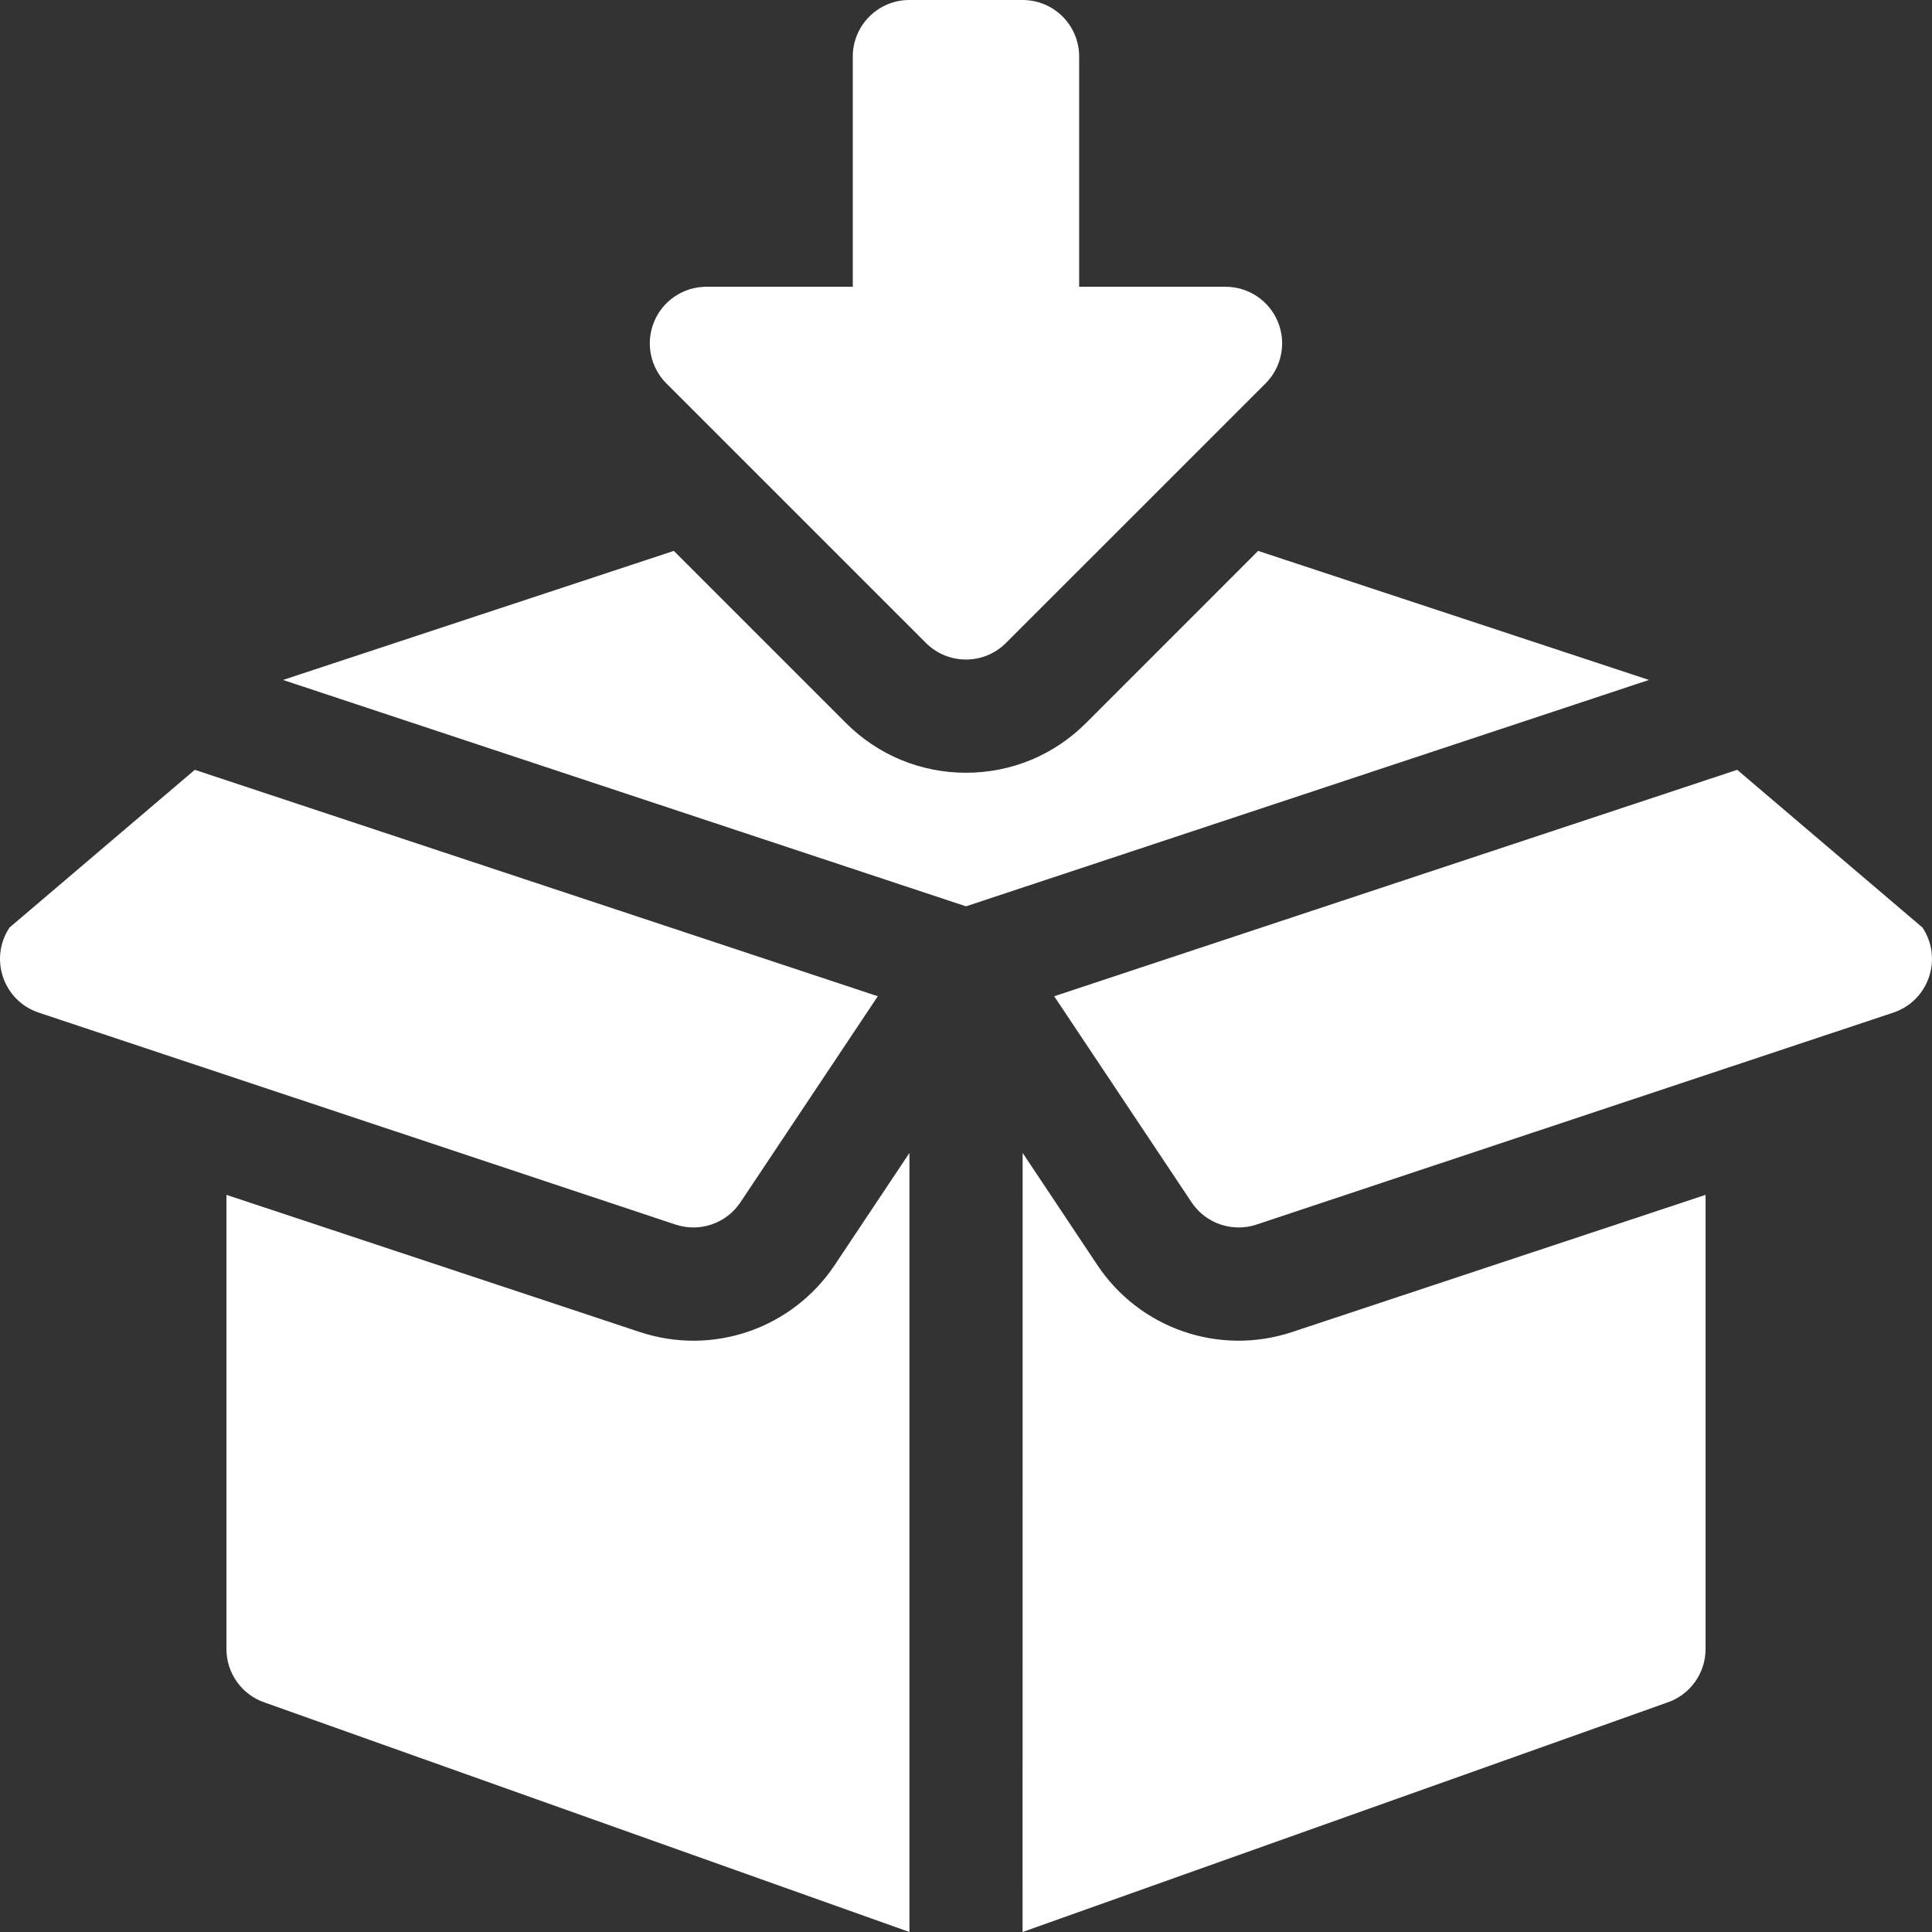
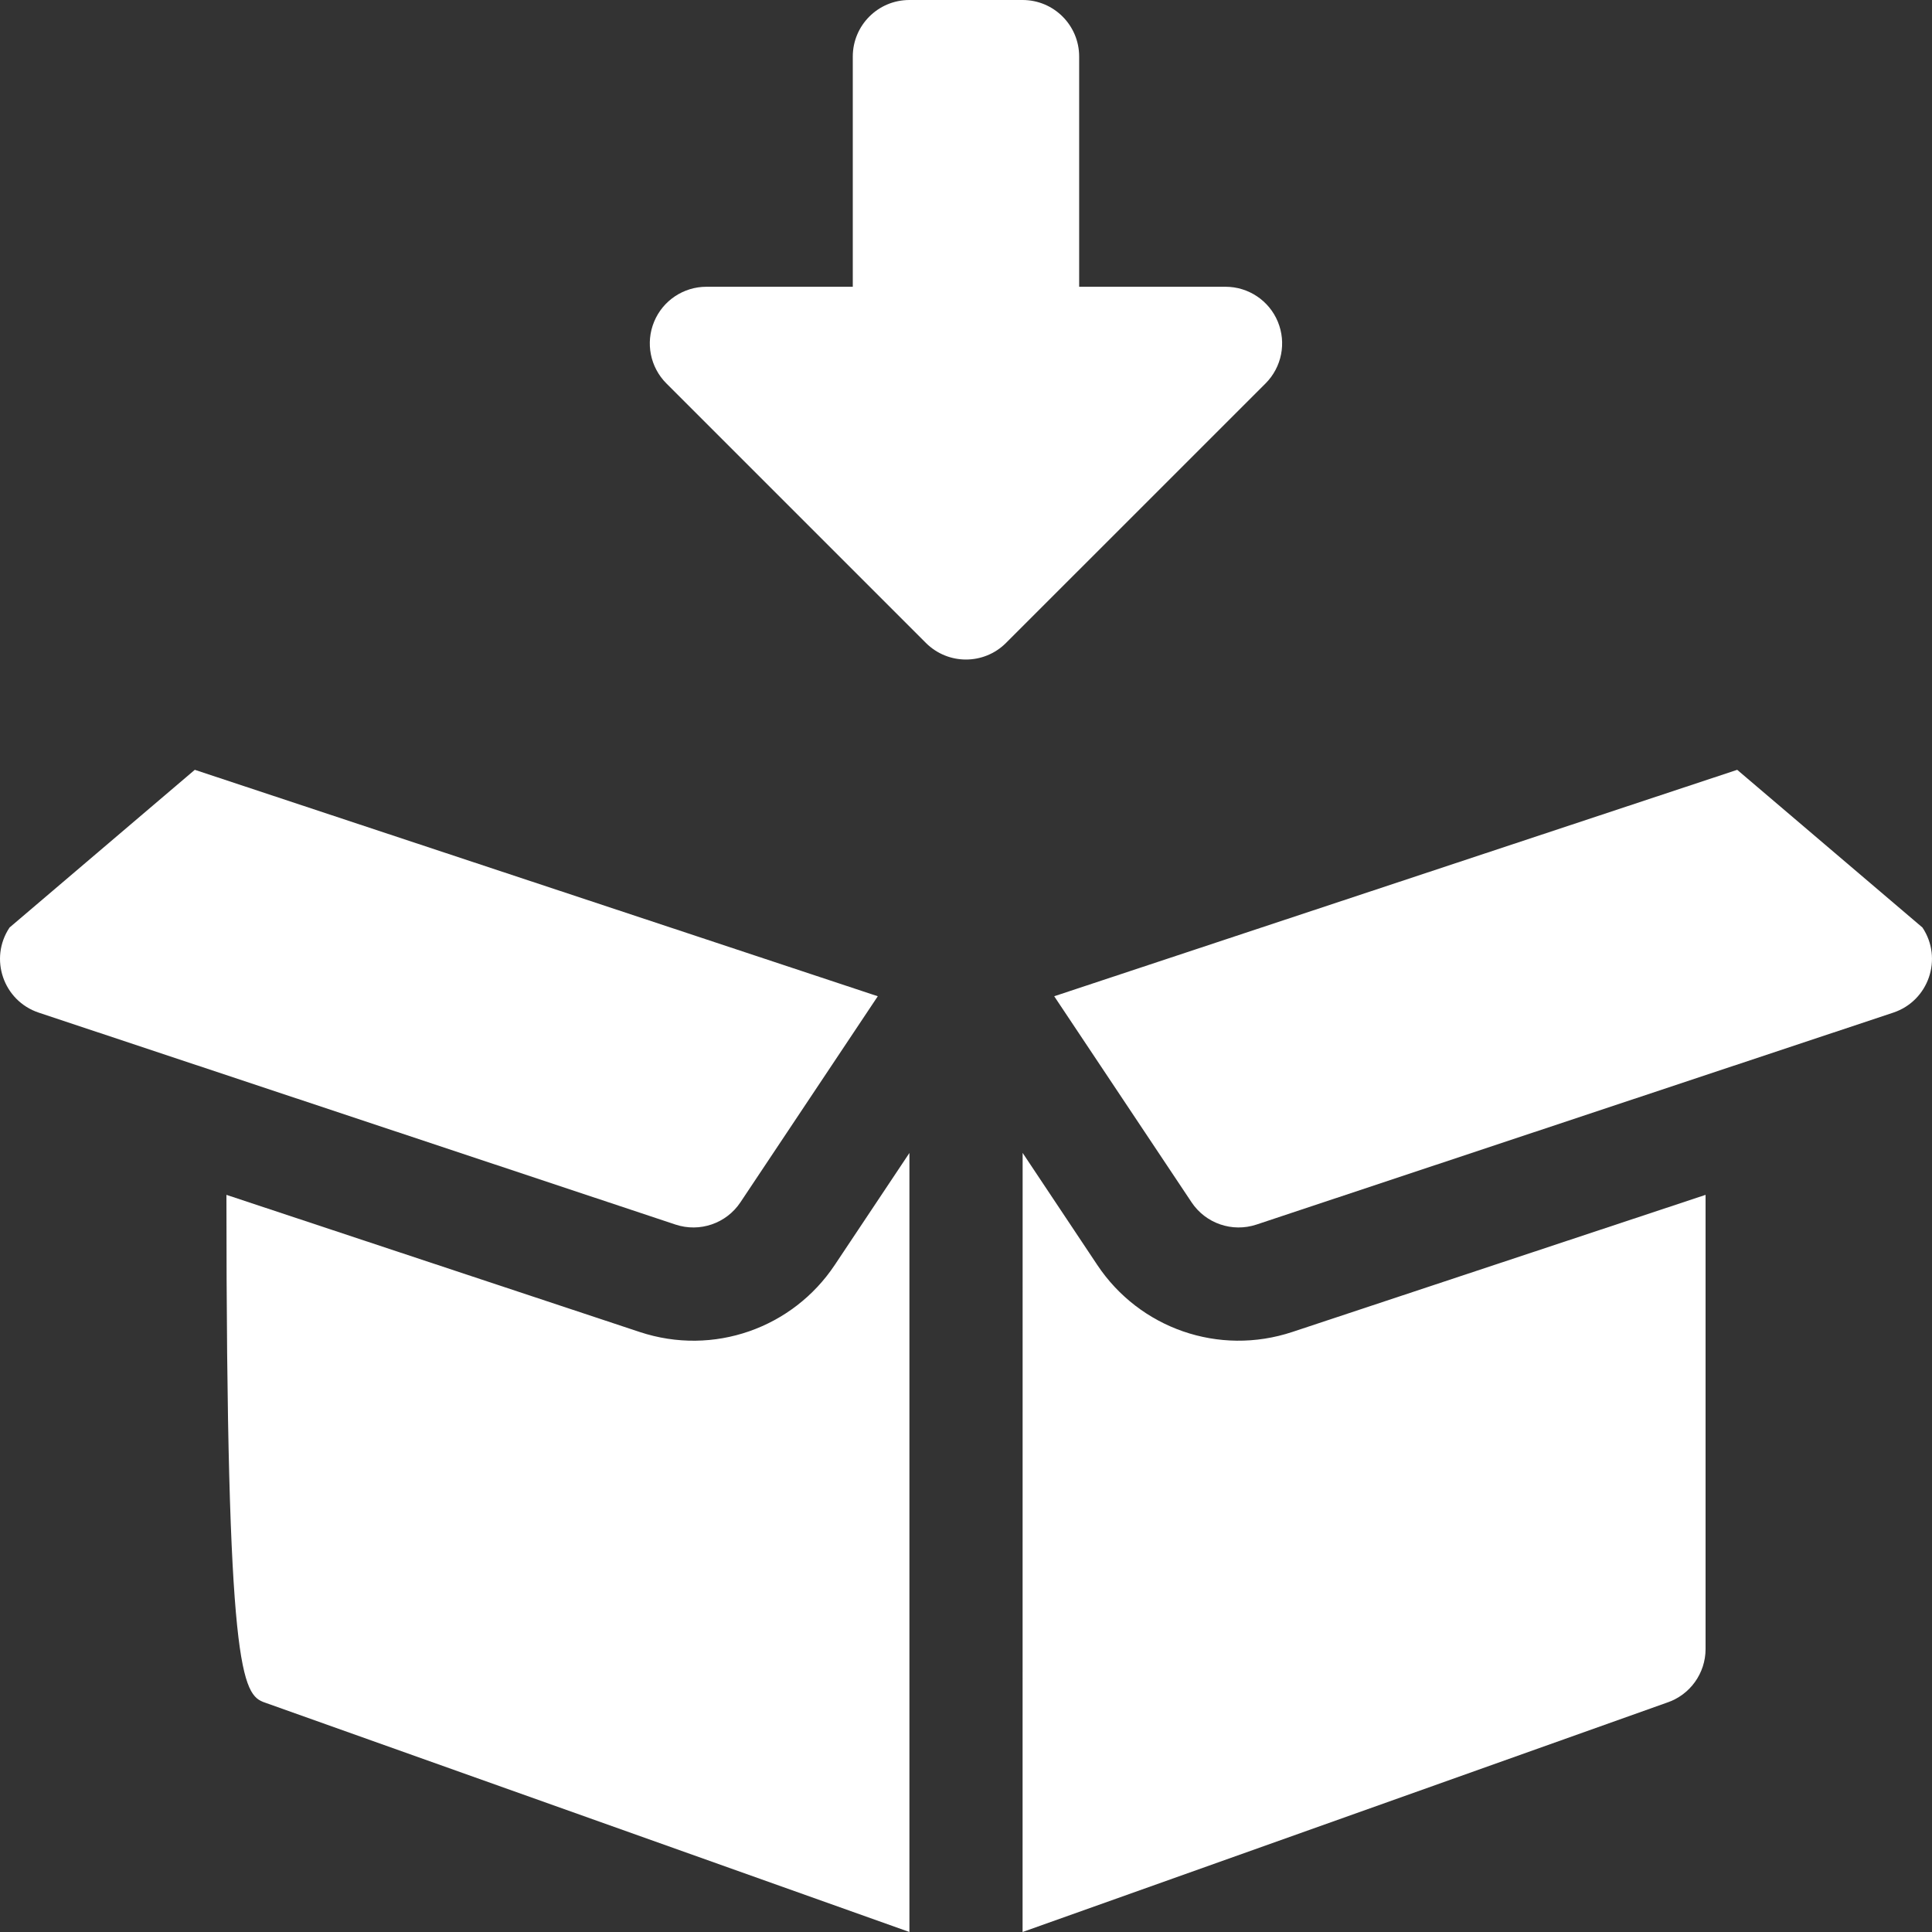
<svg xmlns="http://www.w3.org/2000/svg" width="35" height="35" viewBox="0 0 35 35" fill="none">
  <rect x="0" y="0" width="35" height="35" fill="#333333" stroke="none" />
  <g clip-path="url(#clip0_411_156)">
    <path d="M18.525 0H16.474C15.907 0 15.449 0.459 15.449 1.025V5.195H12.797C12.383 5.195 12.008 5.445 11.85 5.828C11.691 6.212 11.779 6.652 12.072 6.946L16.774 11.648C16.975 11.848 17.237 11.948 17.499 11.948C17.762 11.948 18.024 11.848 18.224 11.648L22.927 6.946C23.22 6.652 23.308 6.212 23.149 5.828C22.991 5.445 22.616 5.195 22.202 5.195H19.55V1.025C19.55 0.459 19.092 0 18.525 0Z" fill="white" />
    <path d="M34.827 16.803L31.471 13.946L19.098 18.048L21.586 21.78C21.842 22.165 22.324 22.33 22.763 22.184L34.298 18.345C34.94 18.131 35.202 17.366 34.827 16.803Z" fill="white" />
    <path d="M0.173 16.803C-0.202 17.366 0.06 18.131 0.702 18.345L12.237 22.184C12.676 22.33 13.158 22.165 13.414 21.78L15.902 18.048L3.529 13.946L0.173 16.803Z" fill="white" />
    <path d="M30.898 29.873V21.646L23.414 24.129C22.078 24.573 20.642 24.062 19.879 22.917L18.526 20.886L18.525 35L30.198 30.845C30.616 30.706 30.898 30.314 30.898 29.873Z" fill="white" />
-     <path d="M15.121 22.918C14.363 24.055 12.93 24.575 11.588 24.13L4.102 21.646V29.873C4.102 30.314 4.384 30.706 4.802 30.845L16.475 35V20.887L15.121 22.918Z" fill="white" />
-     <path d="M17.5 16.419L29.872 12.318L22.792 9.98L19.675 13.098C19.094 13.679 18.321 13.999 17.5 13.999C16.679 13.999 15.906 13.679 15.325 13.098L12.207 9.98L5.127 12.318L17.5 16.419Z" fill="white" />
+     <path d="M15.121 22.918C14.363 24.055 12.93 24.575 11.588 24.13L4.102 21.646C4.102 30.314 4.384 30.706 4.802 30.845L16.475 35V20.887L15.121 22.918Z" fill="white" />
  </g>
  <defs>
    <clipPath id="clip0_411_156">
      <rect width="35" height="35" fill="white" />
    </clipPath>
  </defs>
</svg>